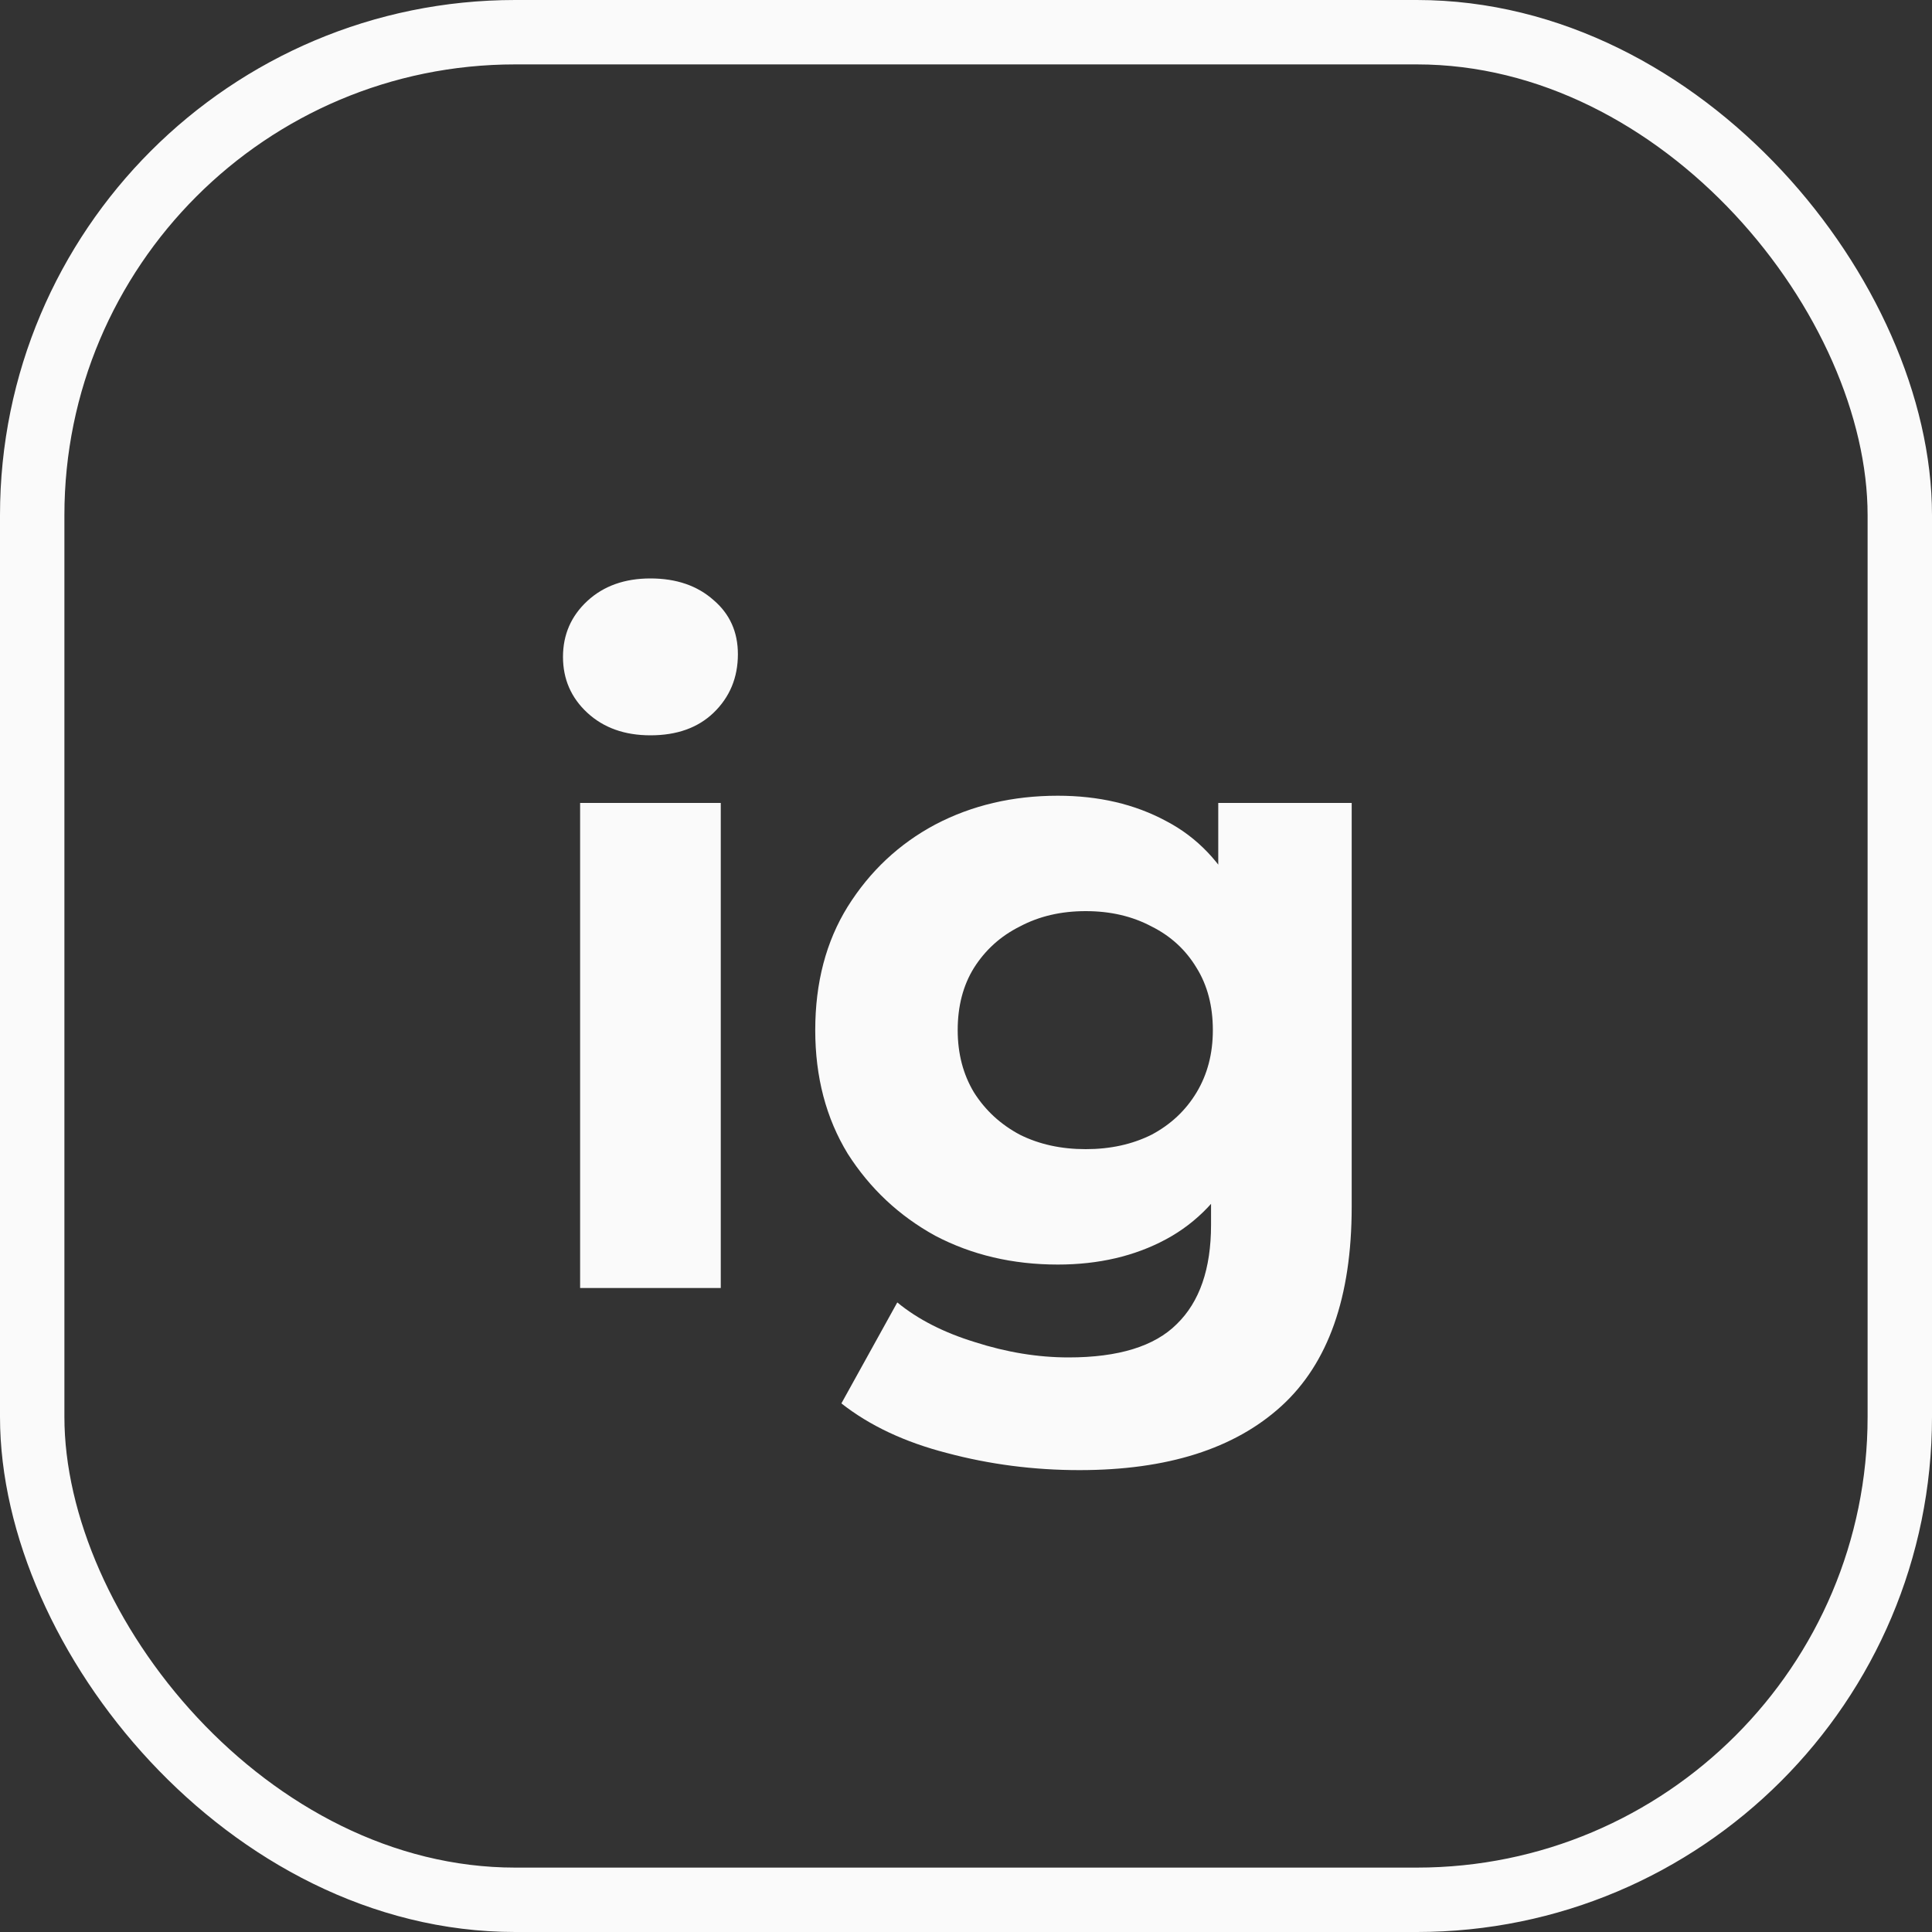
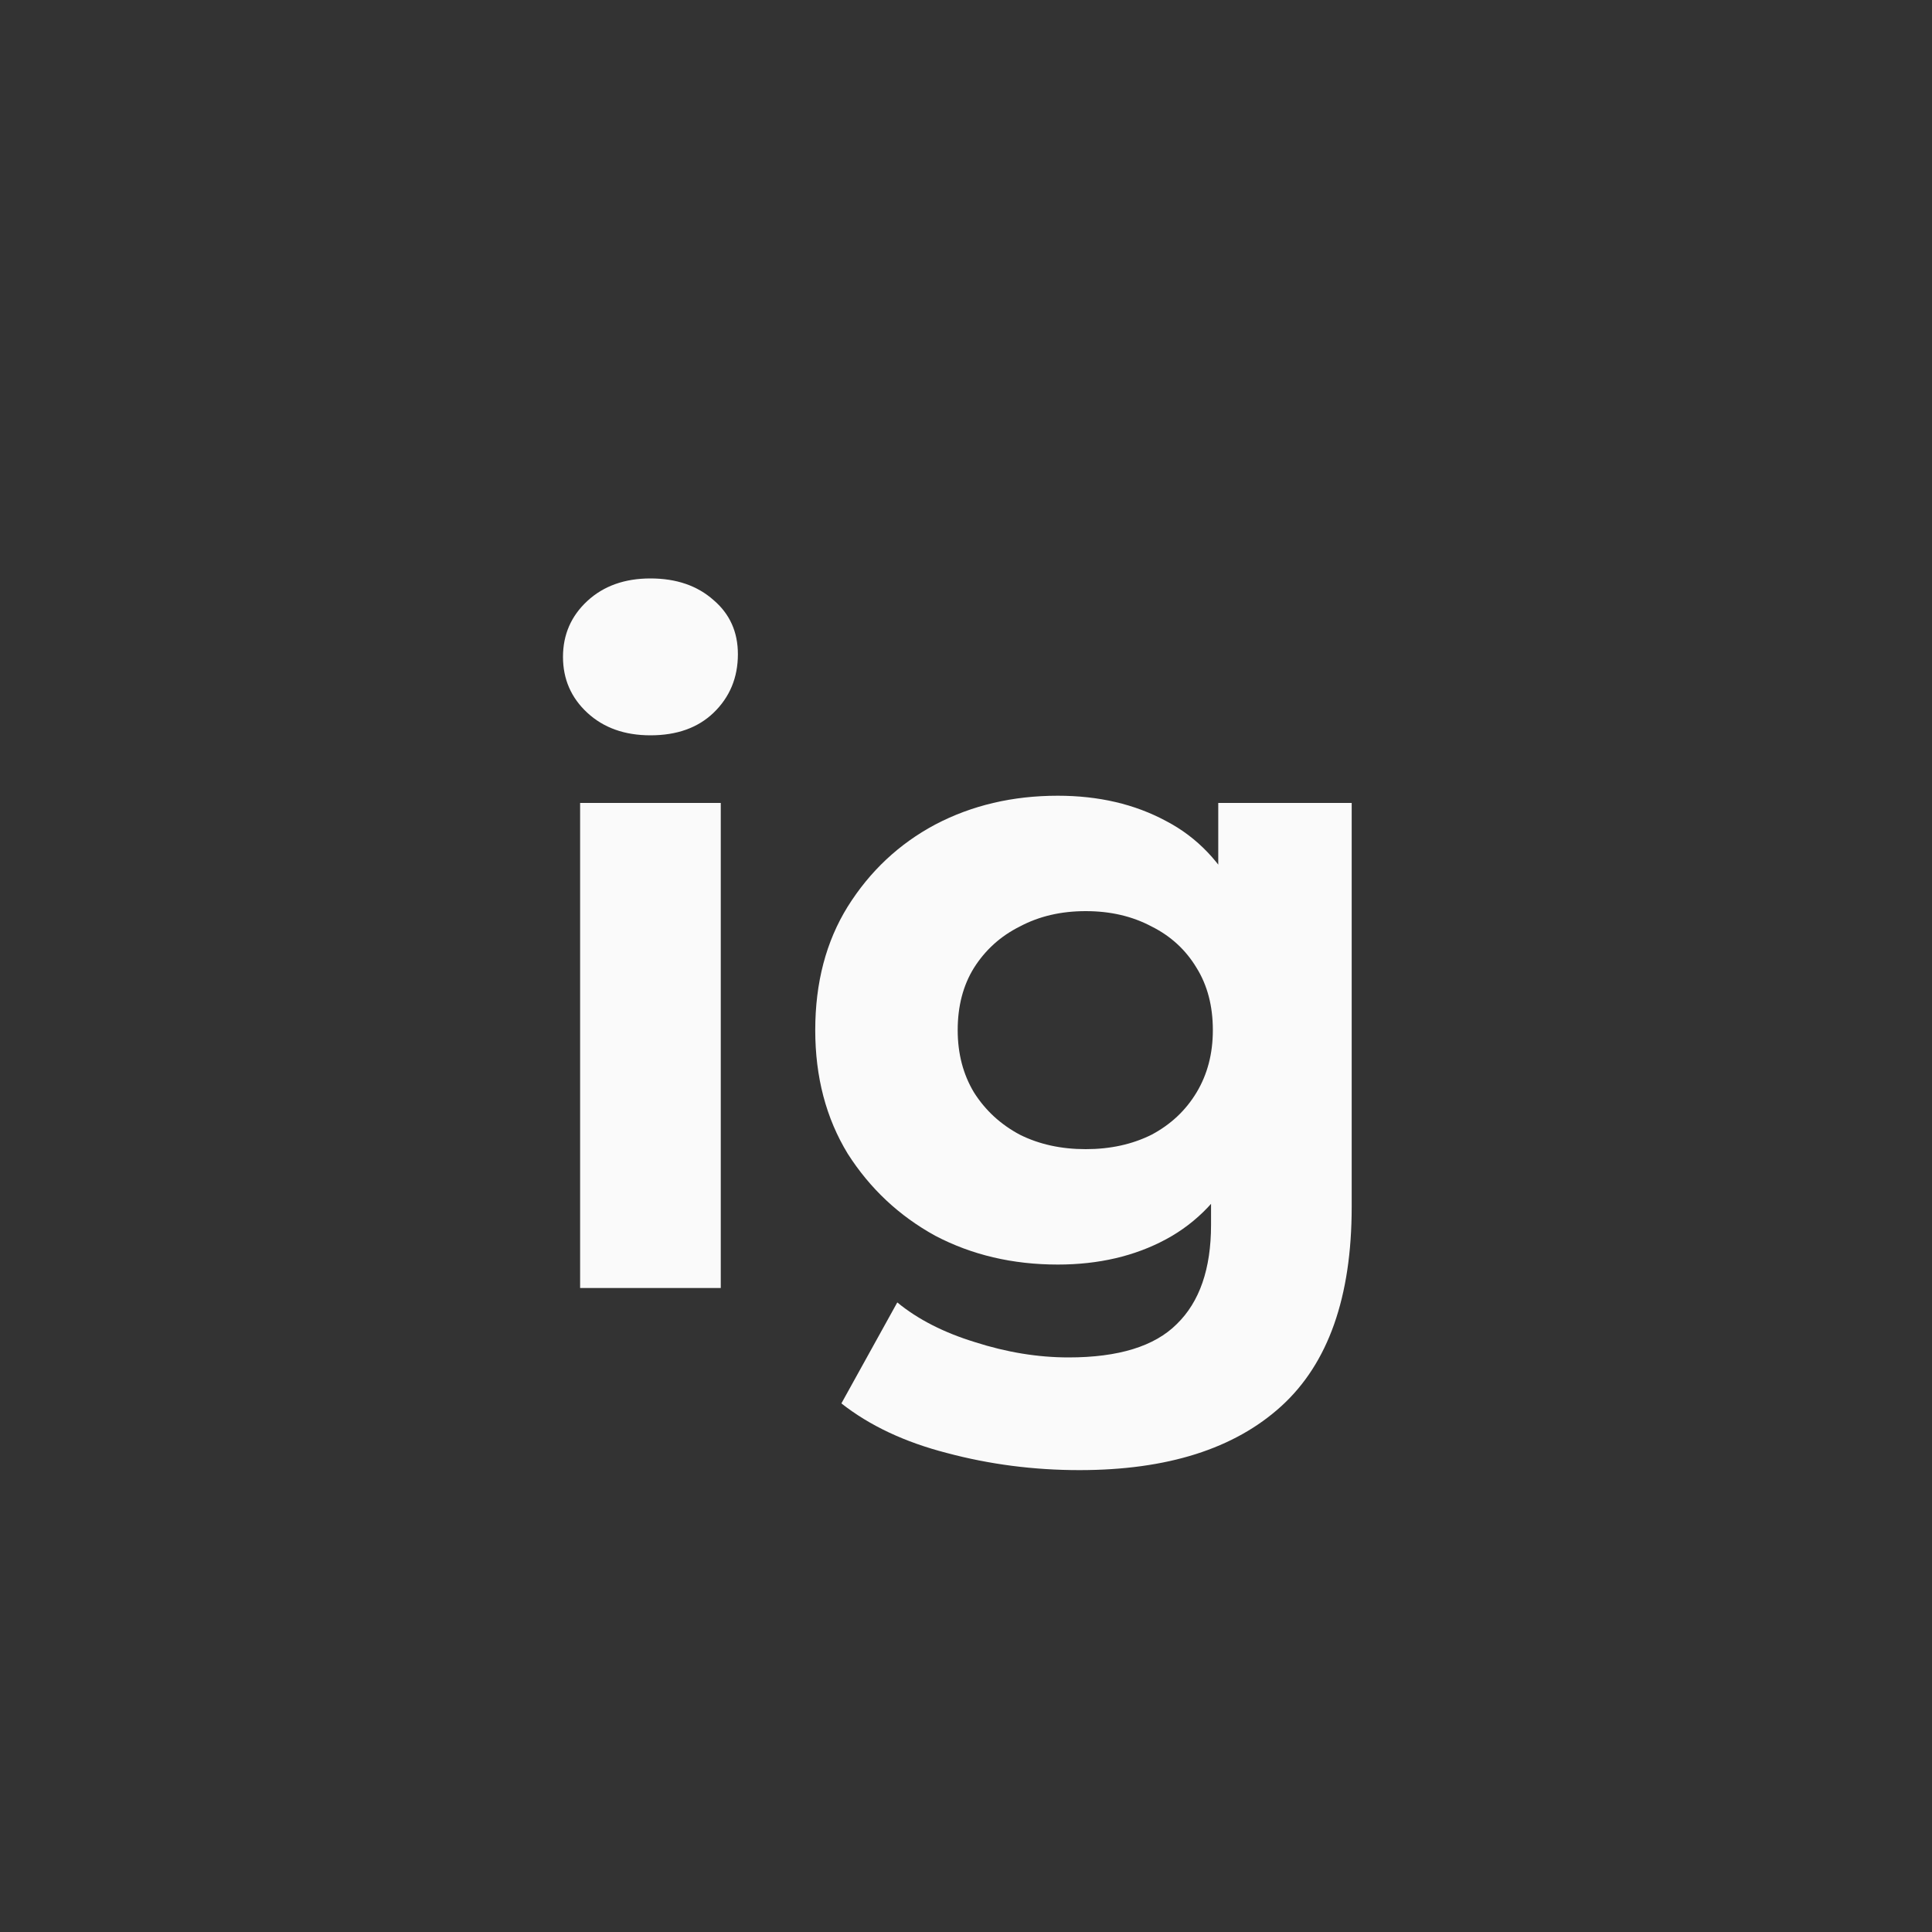
<svg xmlns="http://www.w3.org/2000/svg" width="30" height="30" viewBox="0 0 30 30" fill="none">
  <rect x="0" y="0" width="30" height="30" fill="#333333" stroke="none" />
-   <rect x="0.5" y="0.5" width="29" height="29" rx="7.5" stroke="#FAFAFA" />
  <path d="M9.008 20V12.468H11.192V20H9.008ZM10.1 11.418C9.699 11.418 9.372 11.301 9.12 11.068C8.868 10.835 8.742 10.545 8.742 10.2C8.742 9.855 8.868 9.565 9.12 9.332C9.372 9.099 9.699 8.982 10.1 8.982C10.501 8.982 10.828 9.094 11.08 9.318C11.332 9.533 11.458 9.813 11.458 10.158C11.458 10.522 11.332 10.825 11.08 11.068C10.837 11.301 10.511 11.418 10.1 11.418ZM16.761 22.828C16.052 22.828 15.366 22.739 14.703 22.562C14.05 22.394 13.504 22.137 13.065 21.792L13.933 20.224C14.25 20.485 14.652 20.691 15.137 20.84C15.632 20.999 16.117 21.078 16.593 21.078C17.368 21.078 17.928 20.905 18.273 20.56C18.628 20.215 18.805 19.701 18.805 19.02V17.886L18.945 15.996L18.917 14.092V12.468H20.989V18.74C20.989 20.14 20.625 21.171 19.897 21.834C19.169 22.497 18.124 22.828 16.761 22.828ZM16.425 19.636C15.725 19.636 15.09 19.487 14.521 19.188C13.961 18.88 13.508 18.455 13.163 17.914C12.827 17.363 12.659 16.724 12.659 15.996C12.659 15.259 12.827 14.619 13.163 14.078C13.508 13.527 13.961 13.103 14.521 12.804C15.09 12.505 15.725 12.356 16.425 12.356C17.06 12.356 17.62 12.487 18.105 12.748C18.59 13 18.968 13.397 19.239 13.938C19.51 14.47 19.645 15.156 19.645 15.996C19.645 16.827 19.51 17.513 19.239 18.054C18.968 18.586 18.59 18.983 18.105 19.244C17.62 19.505 17.06 19.636 16.425 19.636ZM16.859 17.844C17.242 17.844 17.582 17.769 17.881 17.62C18.18 17.461 18.413 17.242 18.581 16.962C18.749 16.682 18.833 16.36 18.833 15.996C18.833 15.623 18.749 15.301 18.581 15.03C18.413 14.75 18.18 14.535 17.881 14.386C17.582 14.227 17.242 14.148 16.859 14.148C16.476 14.148 16.136 14.227 15.837 14.386C15.538 14.535 15.3 14.75 15.123 15.03C14.955 15.301 14.871 15.623 14.871 15.996C14.871 16.36 14.955 16.682 15.123 16.962C15.3 17.242 15.538 17.461 15.837 17.62C16.136 17.769 16.476 17.844 16.859 17.844Z" fill="#FAFAFA" />
</svg>